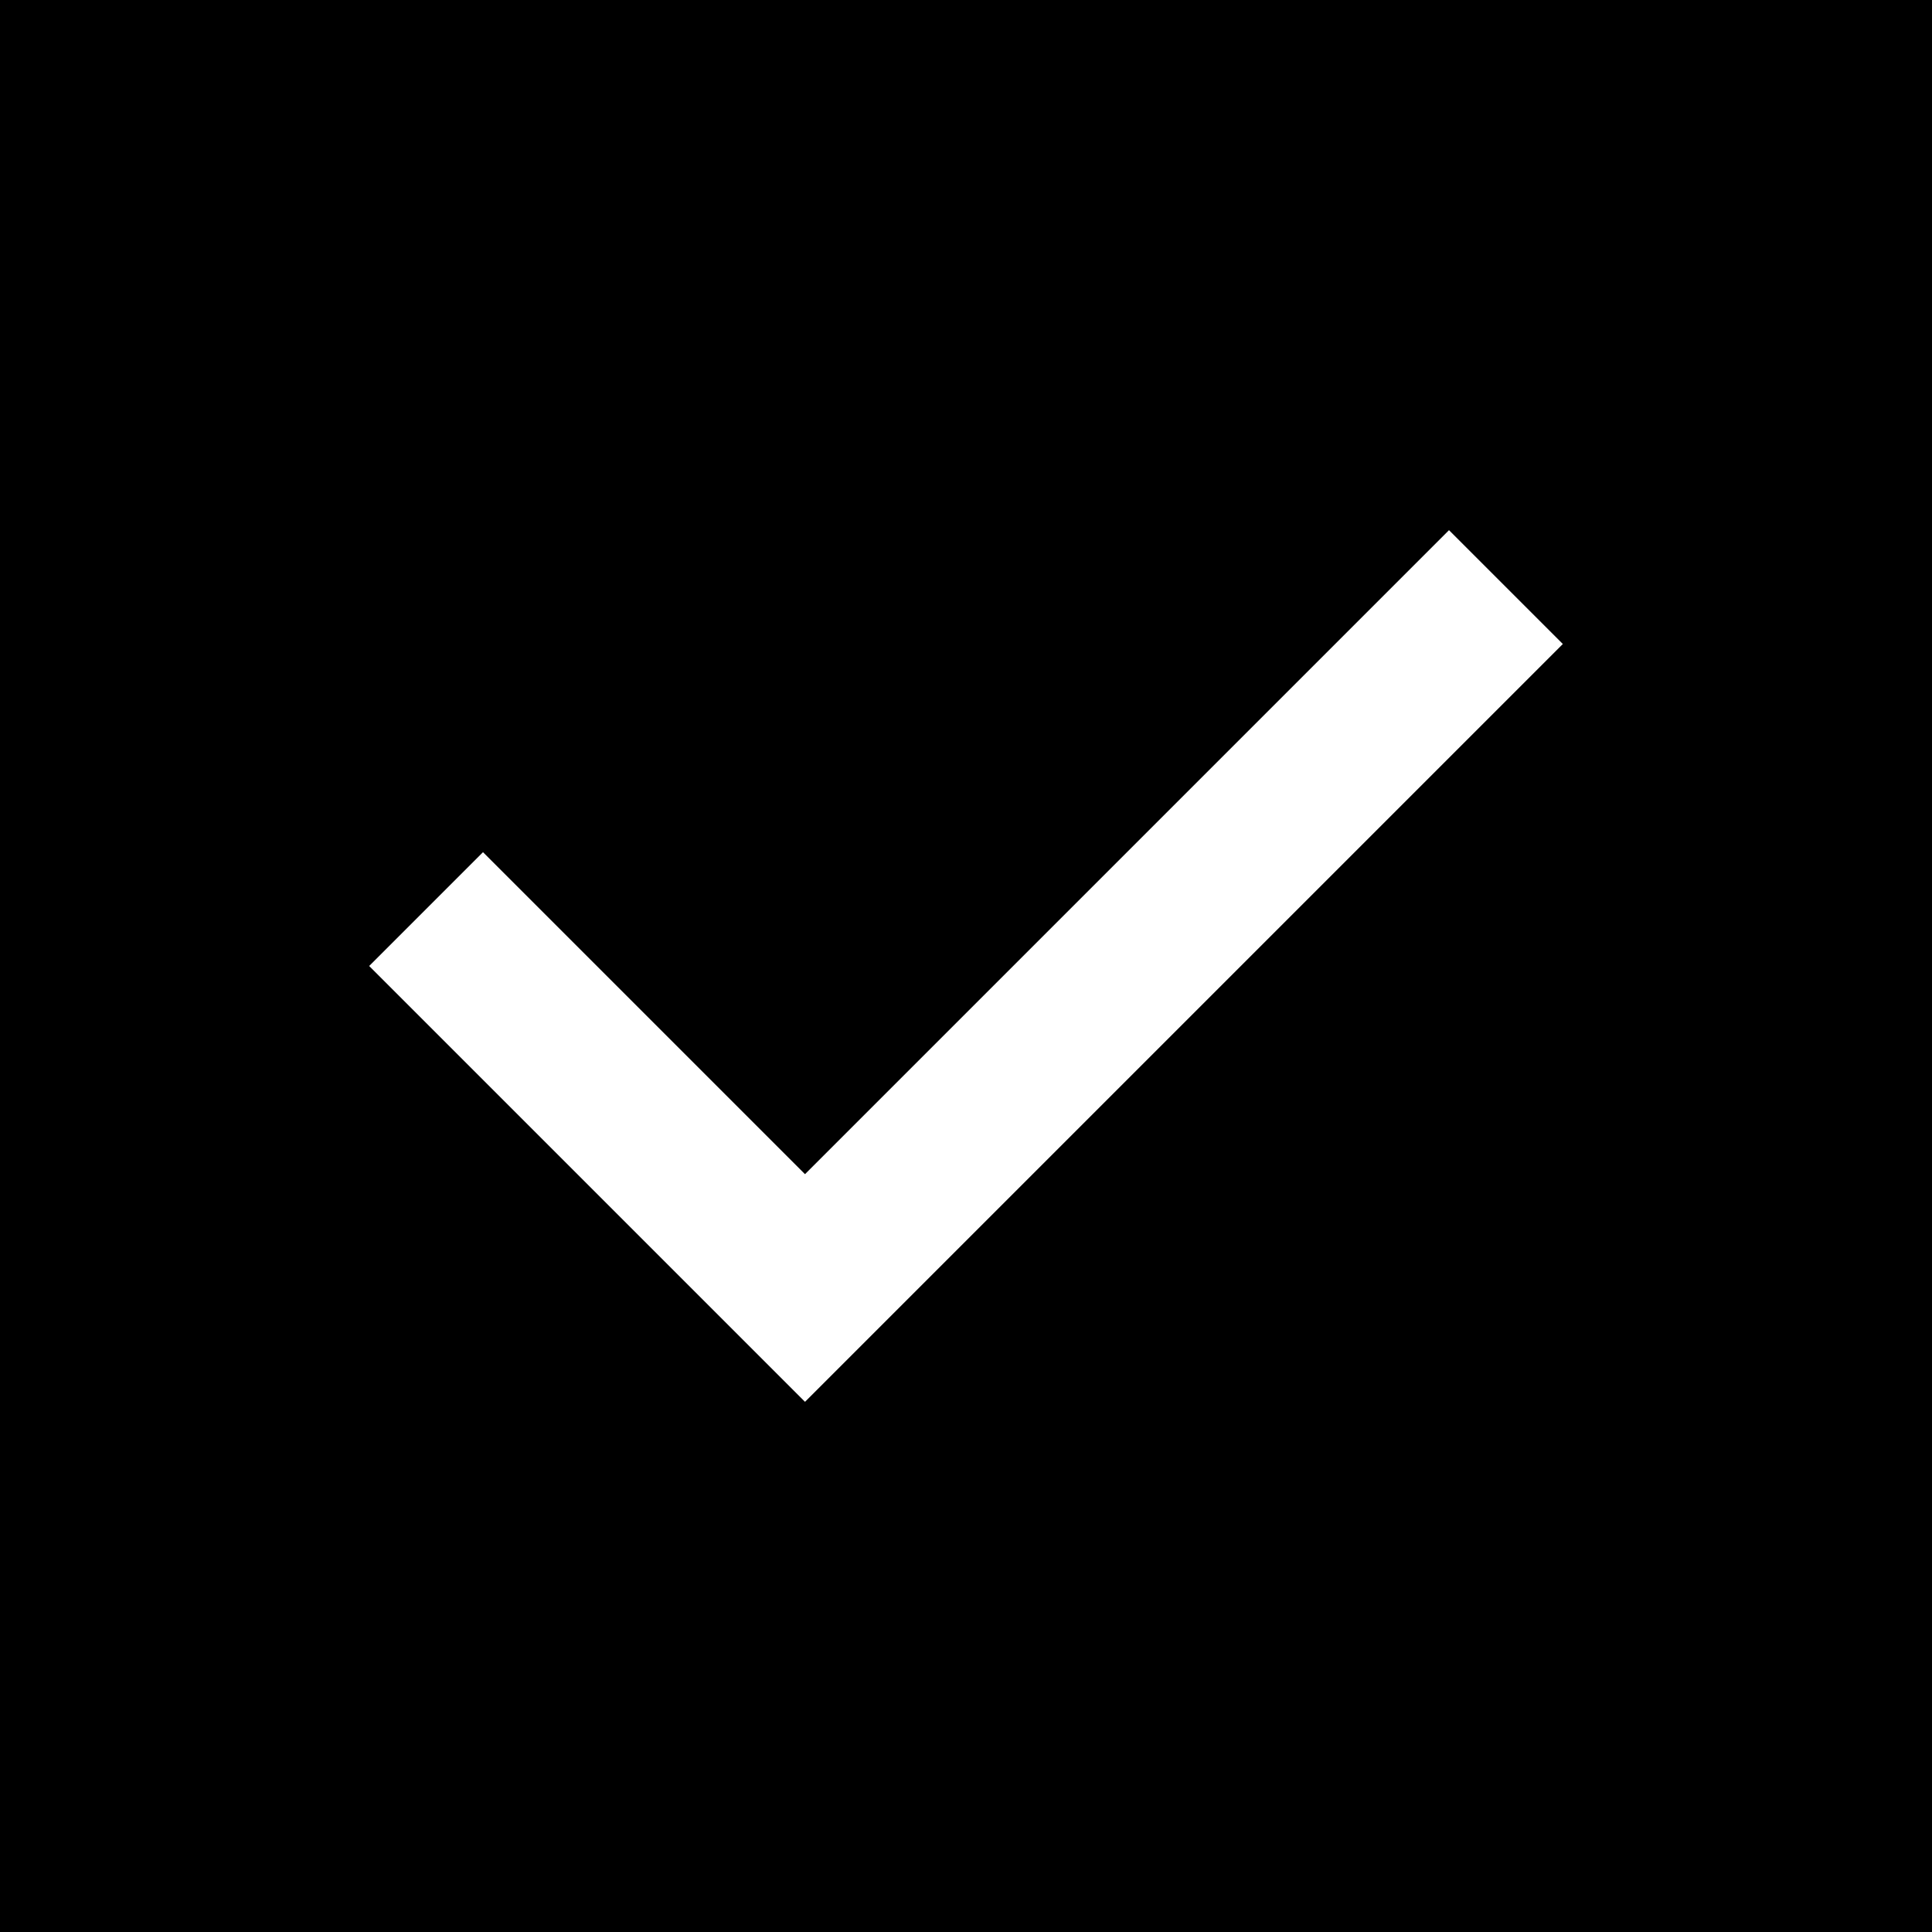
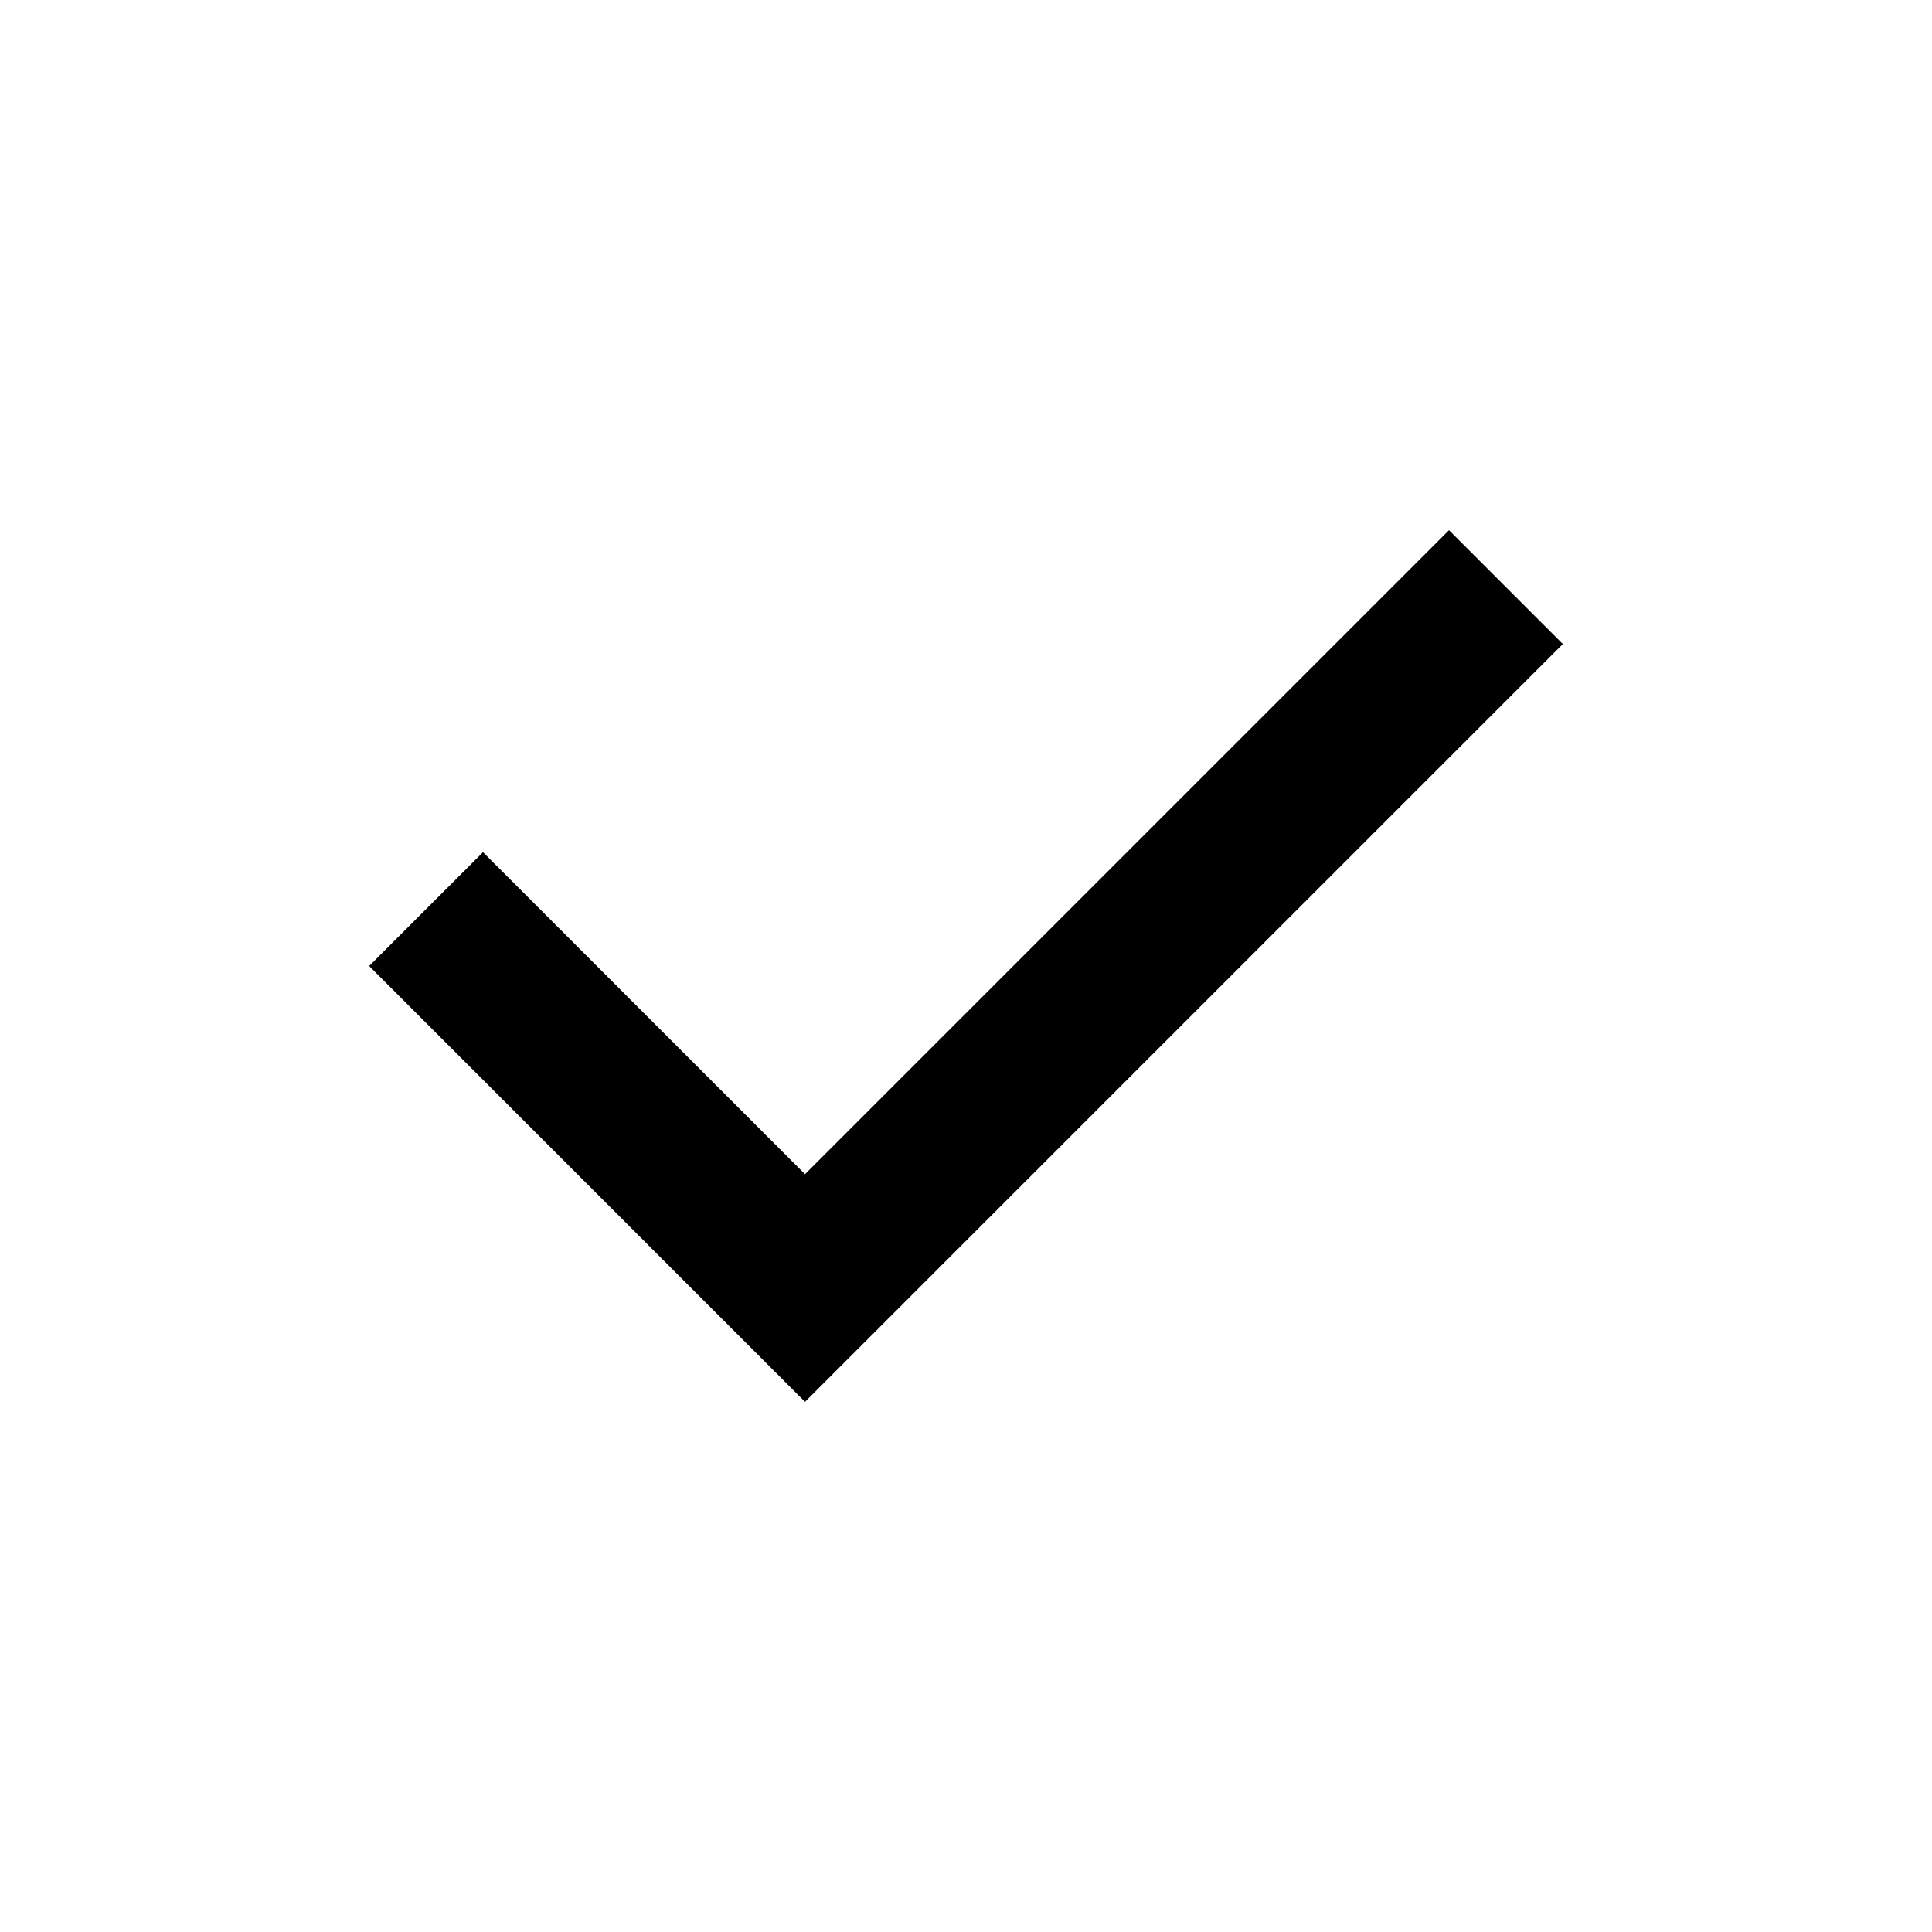
<svg xmlns="http://www.w3.org/2000/svg" width="24" height="24" viewBox="0 0 24 24">
-   <path fill="#000" fill-rule="nonzero" d="M24 0H0v24h24V0zM10 17.414L4.586 12 6 10.586l4 4 8-8L19.414 8 10 17.414z" />
+   <path fill="#000" fill-rule="nonzero" d="M24 0H0v24V0zM10 17.414L4.586 12 6 10.586l4 4 8-8L19.414 8 10 17.414z" />
</svg>